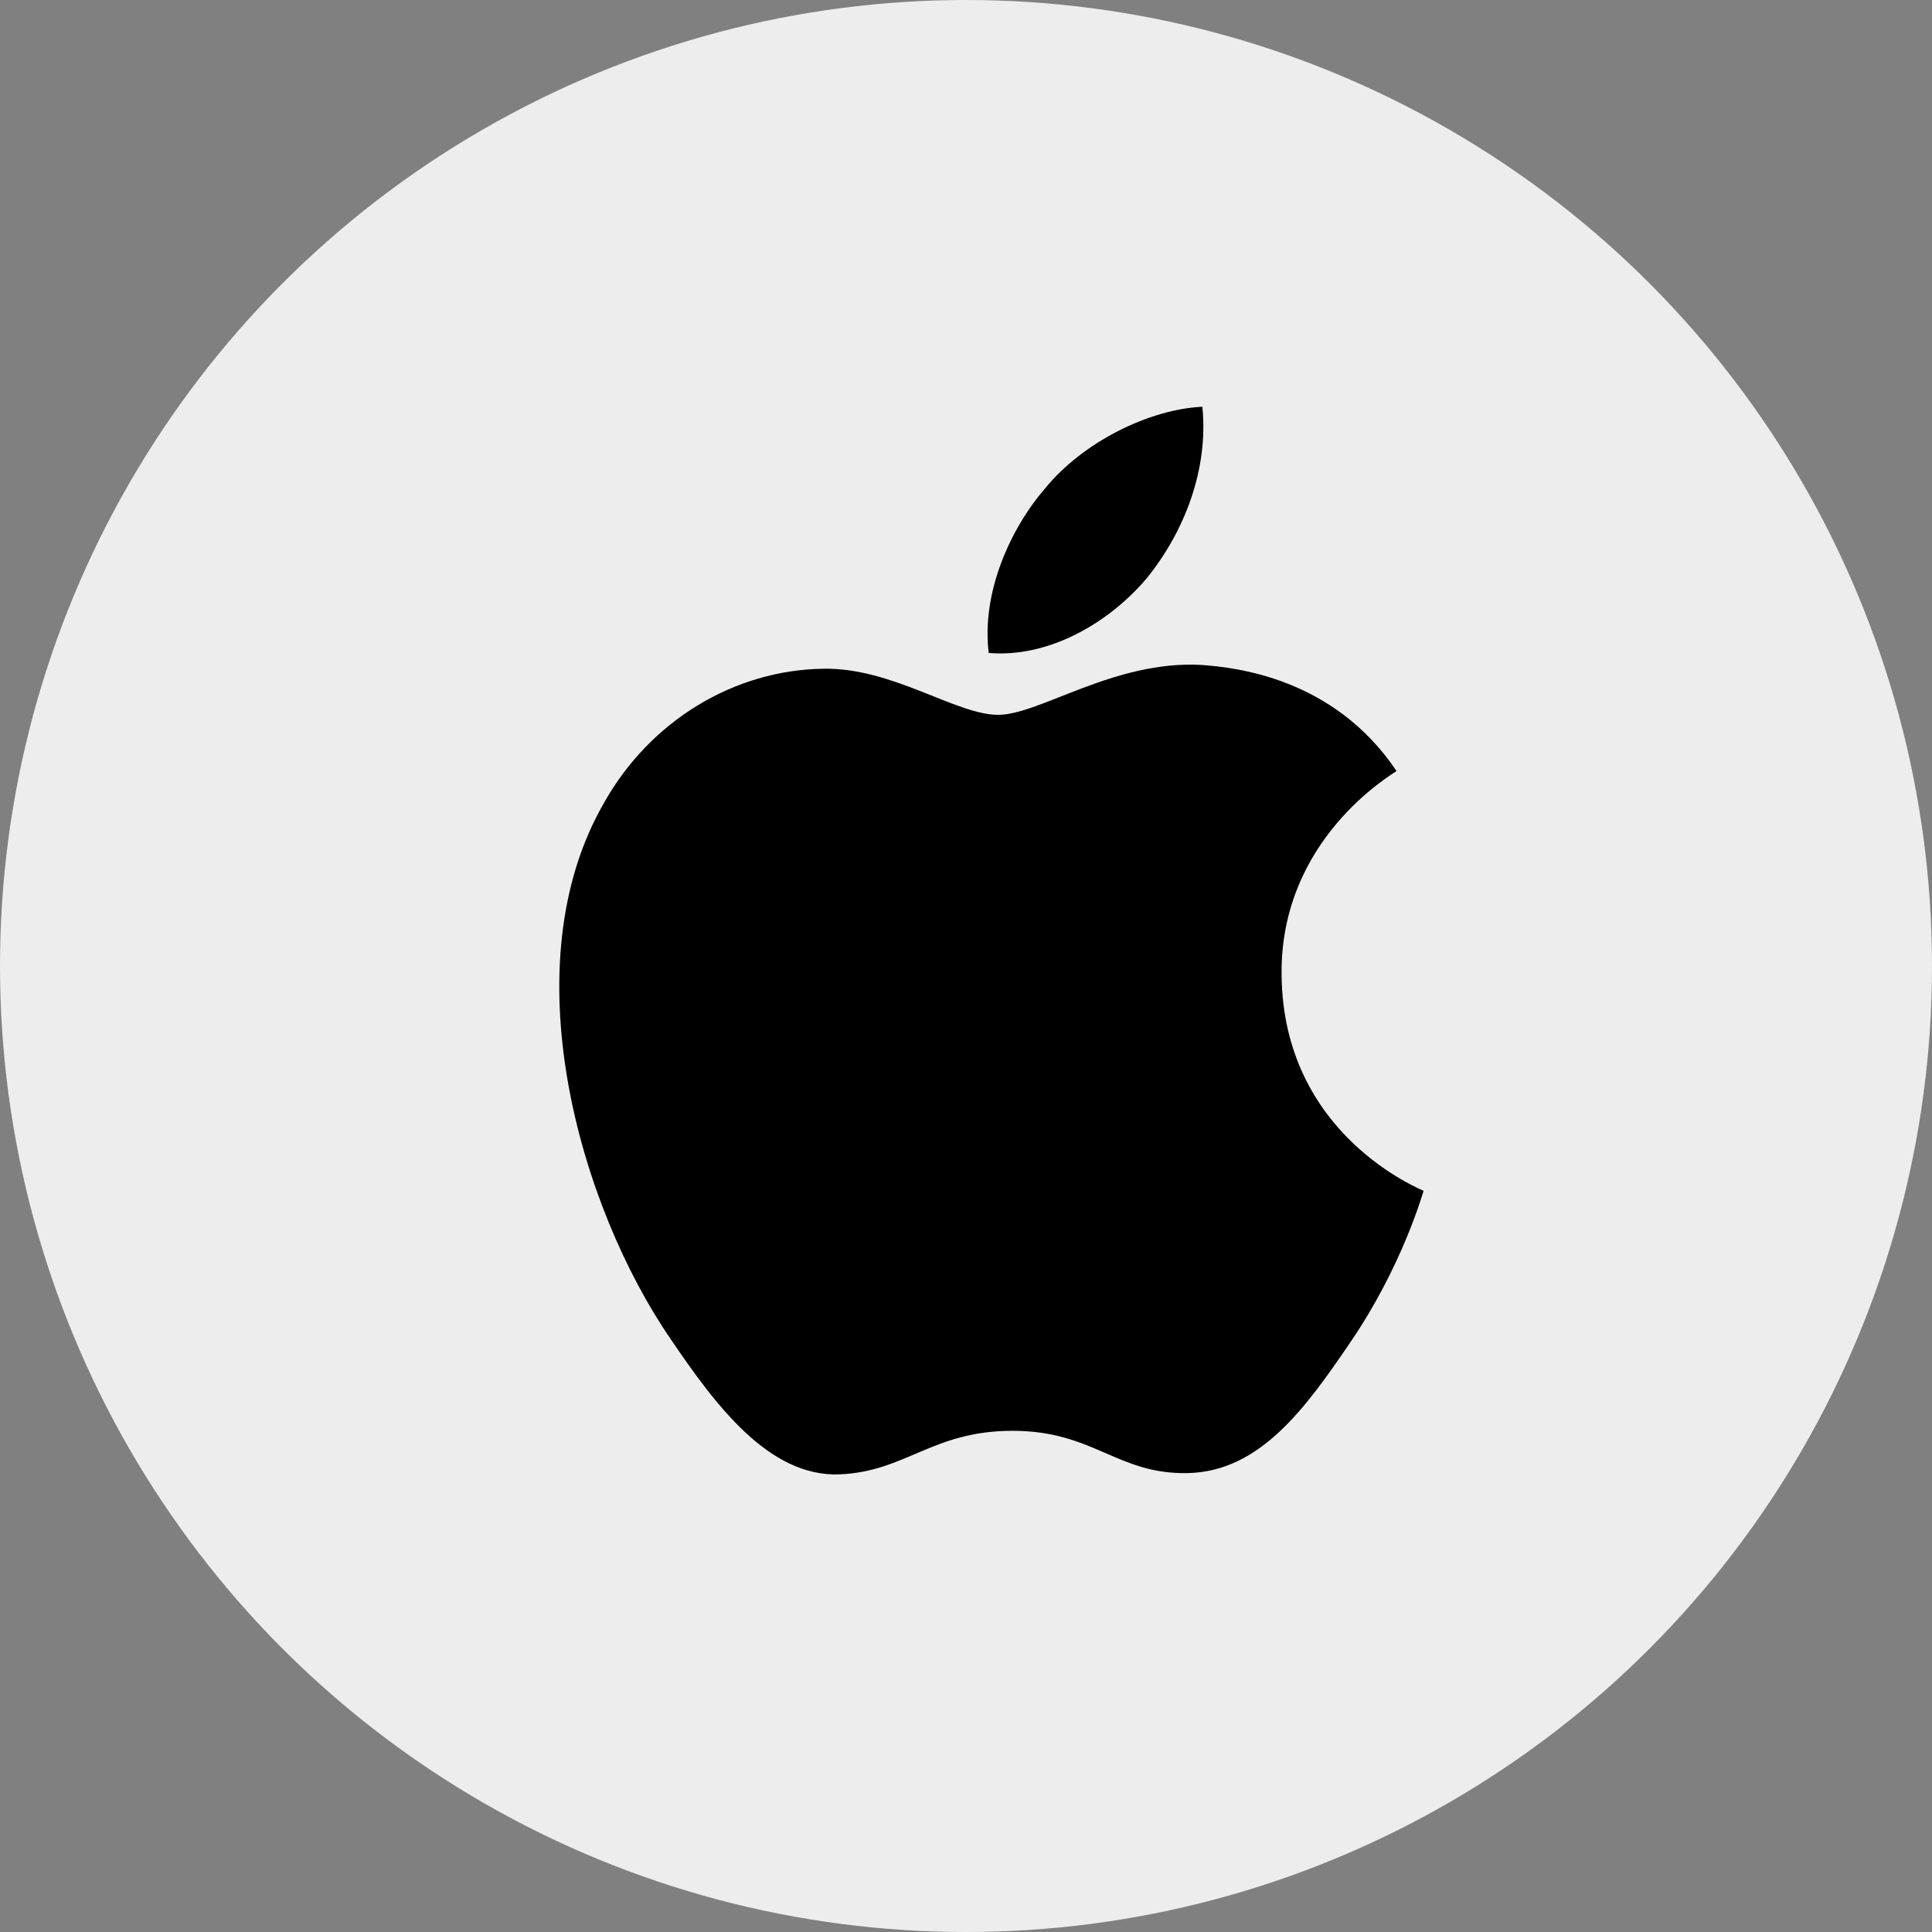
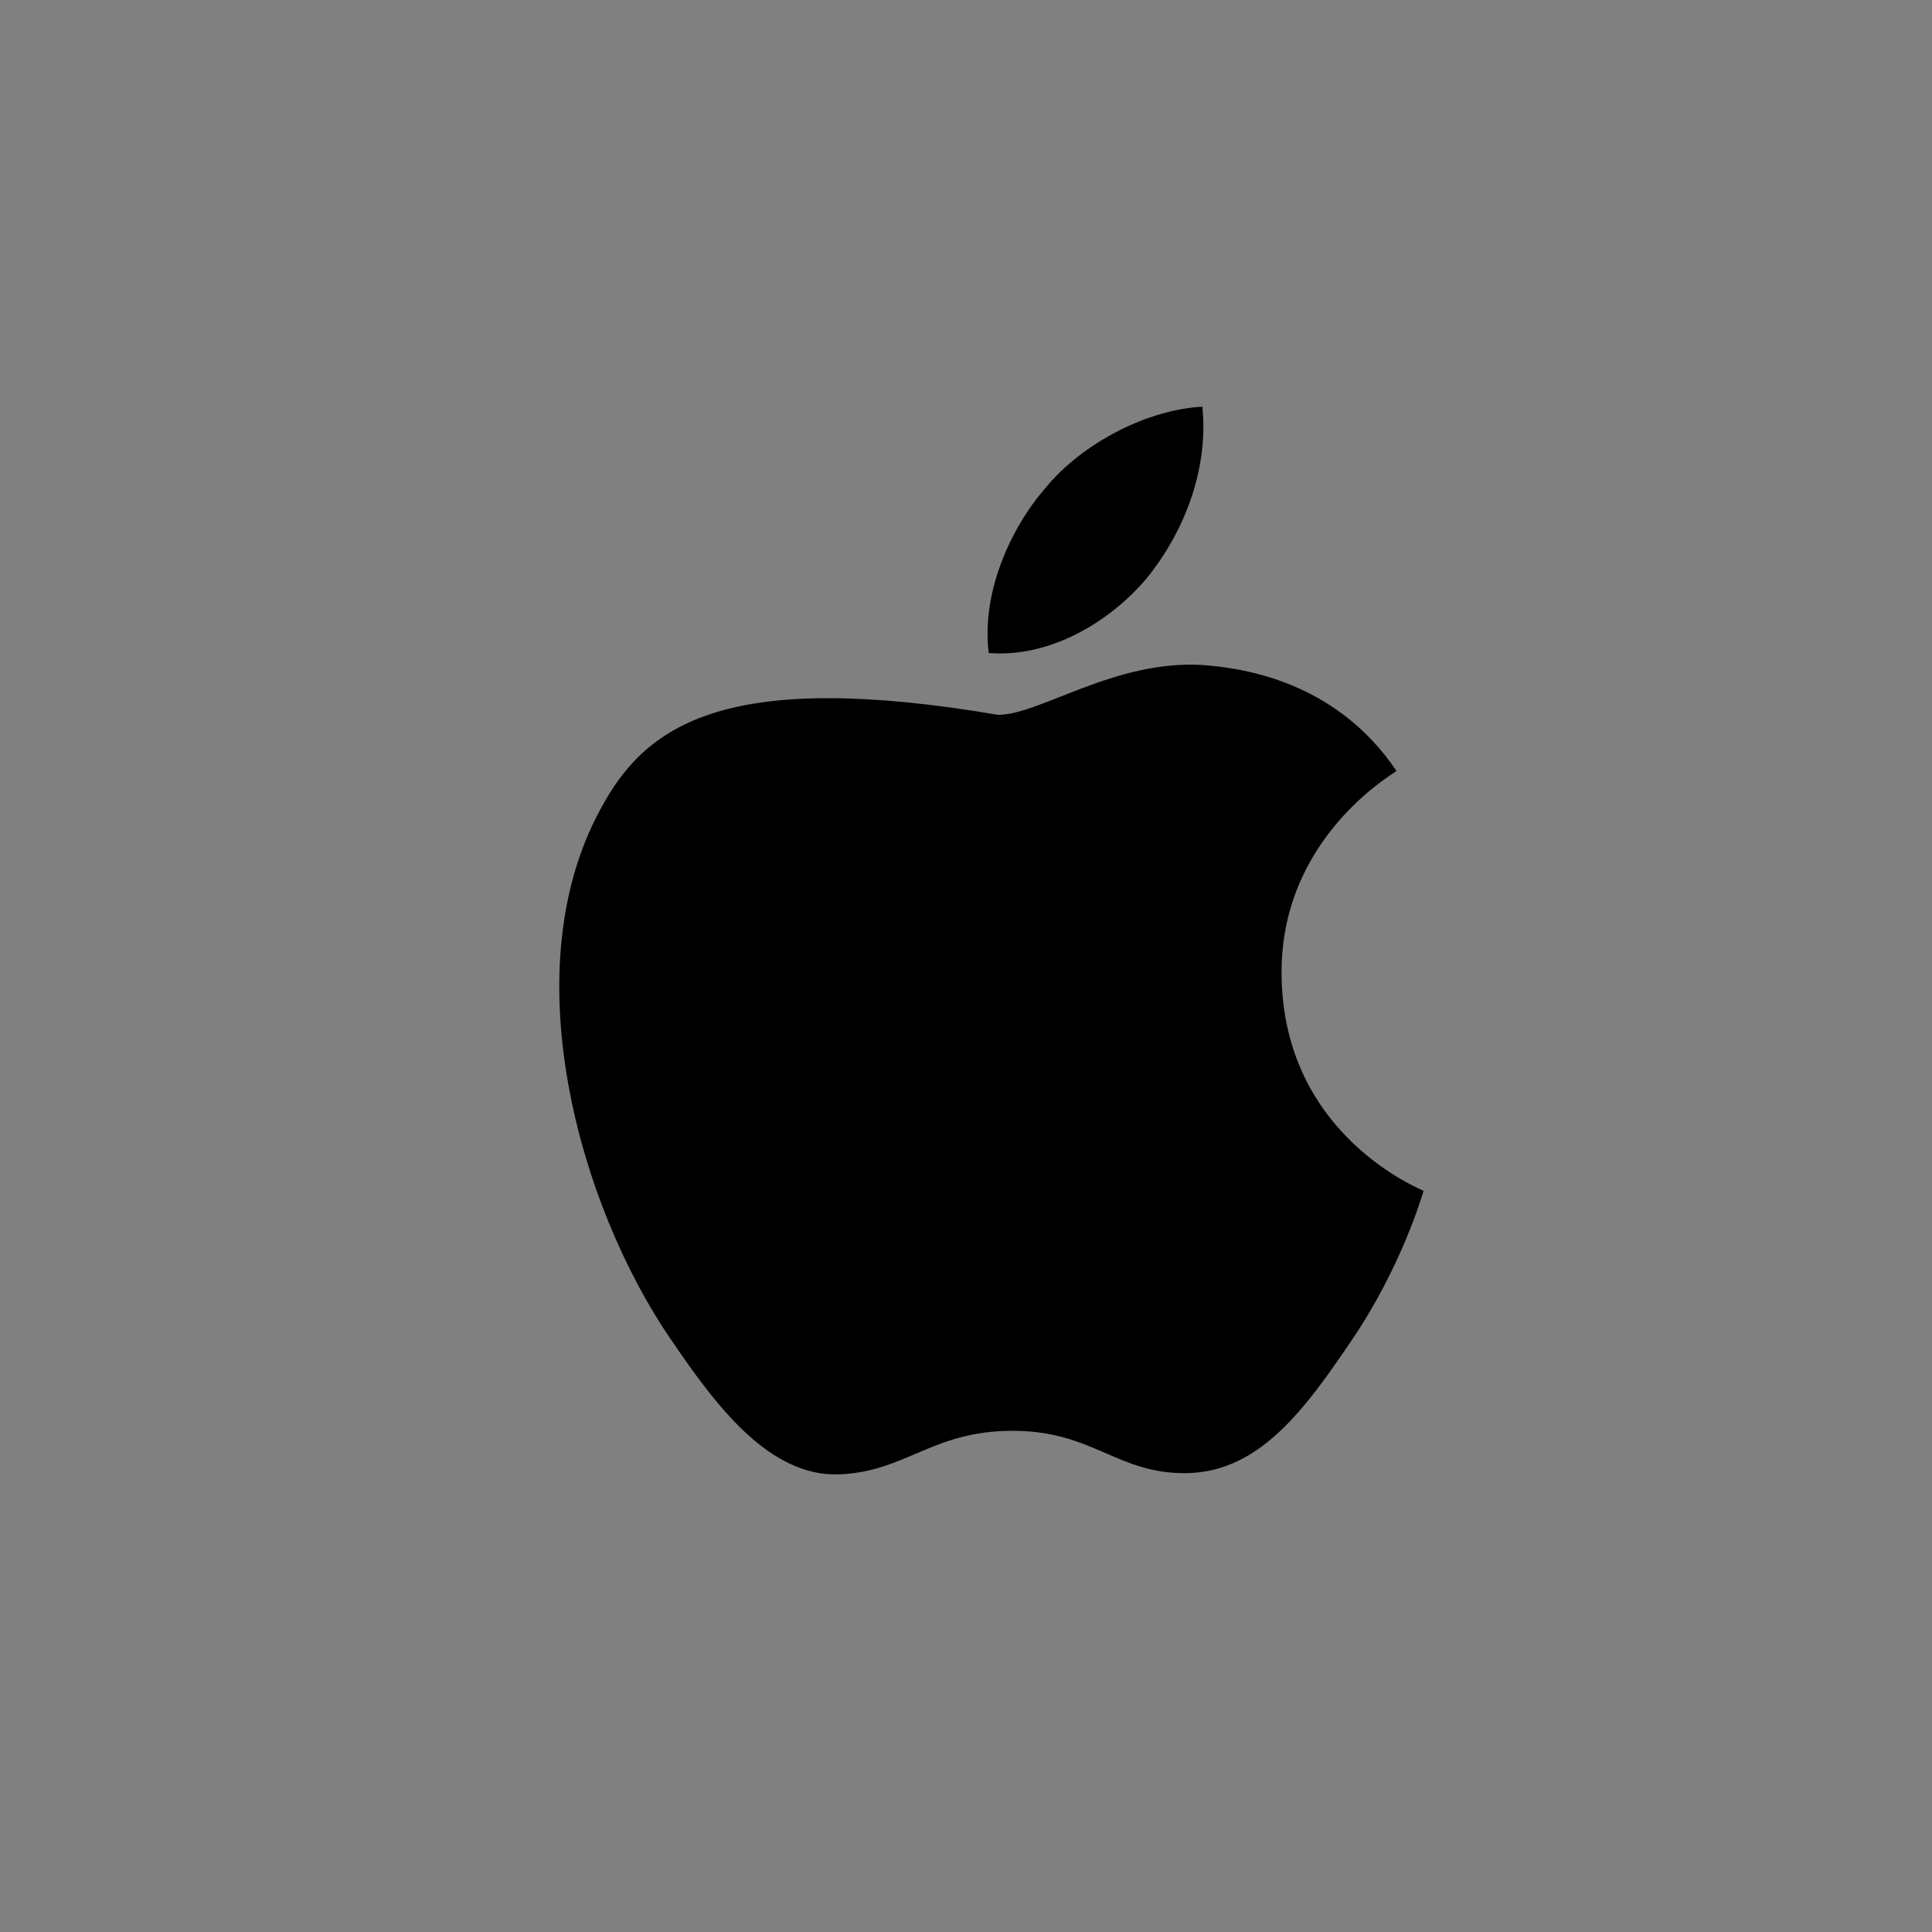
<svg xmlns="http://www.w3.org/2000/svg" width="38" height="38" viewBox="0 0 38 38" fill="none">
  <rect x="0" y="0" width="38" height="38" fill="#808080" stroke="none" />
-   <circle cx="19" cy="19" r="19" fill="#EDEDED" />
-   <path d="M22.562 11.365C21.82 12.247 20.634 12.942 19.447 12.843C19.299 11.651 19.88 10.384 20.559 9.602C21.301 8.695 22.599 8.05 23.649 8C23.773 9.242 23.291 10.459 22.562 11.365ZM23.637 13.079C21.919 12.98 20.448 14.06 19.632 14.06C18.804 14.06 17.556 13.129 16.196 13.153C14.429 13.178 12.785 14.184 11.883 15.786C10.029 18.99 11.401 23.733 13.193 26.341C14.07 27.633 15.121 29.048 16.505 28.999C17.815 28.949 18.334 28.142 19.917 28.142C21.511 28.142 21.968 28.999 23.353 28.974C24.786 28.949 25.689 27.682 26.566 26.391C27.567 24.926 27.975 23.498 28 23.423C27.975 23.398 25.231 22.343 25.207 19.164C25.182 16.506 27.37 15.24 27.468 15.165C26.233 13.327 24.304 13.129 23.637 13.079Z" fill="black" />
+   <path d="M22.562 11.365C21.82 12.247 20.634 12.942 19.447 12.843C19.299 11.651 19.88 10.384 20.559 9.602C21.301 8.695 22.599 8.05 23.649 8C23.773 9.242 23.291 10.459 22.562 11.365ZM23.637 13.079C21.919 12.98 20.448 14.06 19.632 14.06C14.429 13.178 12.785 14.184 11.883 15.786C10.029 18.99 11.401 23.733 13.193 26.341C14.07 27.633 15.121 29.048 16.505 28.999C17.815 28.949 18.334 28.142 19.917 28.142C21.511 28.142 21.968 28.999 23.353 28.974C24.786 28.949 25.689 27.682 26.566 26.391C27.567 24.926 27.975 23.498 28 23.423C27.975 23.398 25.231 22.343 25.207 19.164C25.182 16.506 27.37 15.24 27.468 15.165C26.233 13.327 24.304 13.129 23.637 13.079Z" fill="black" />
</svg>